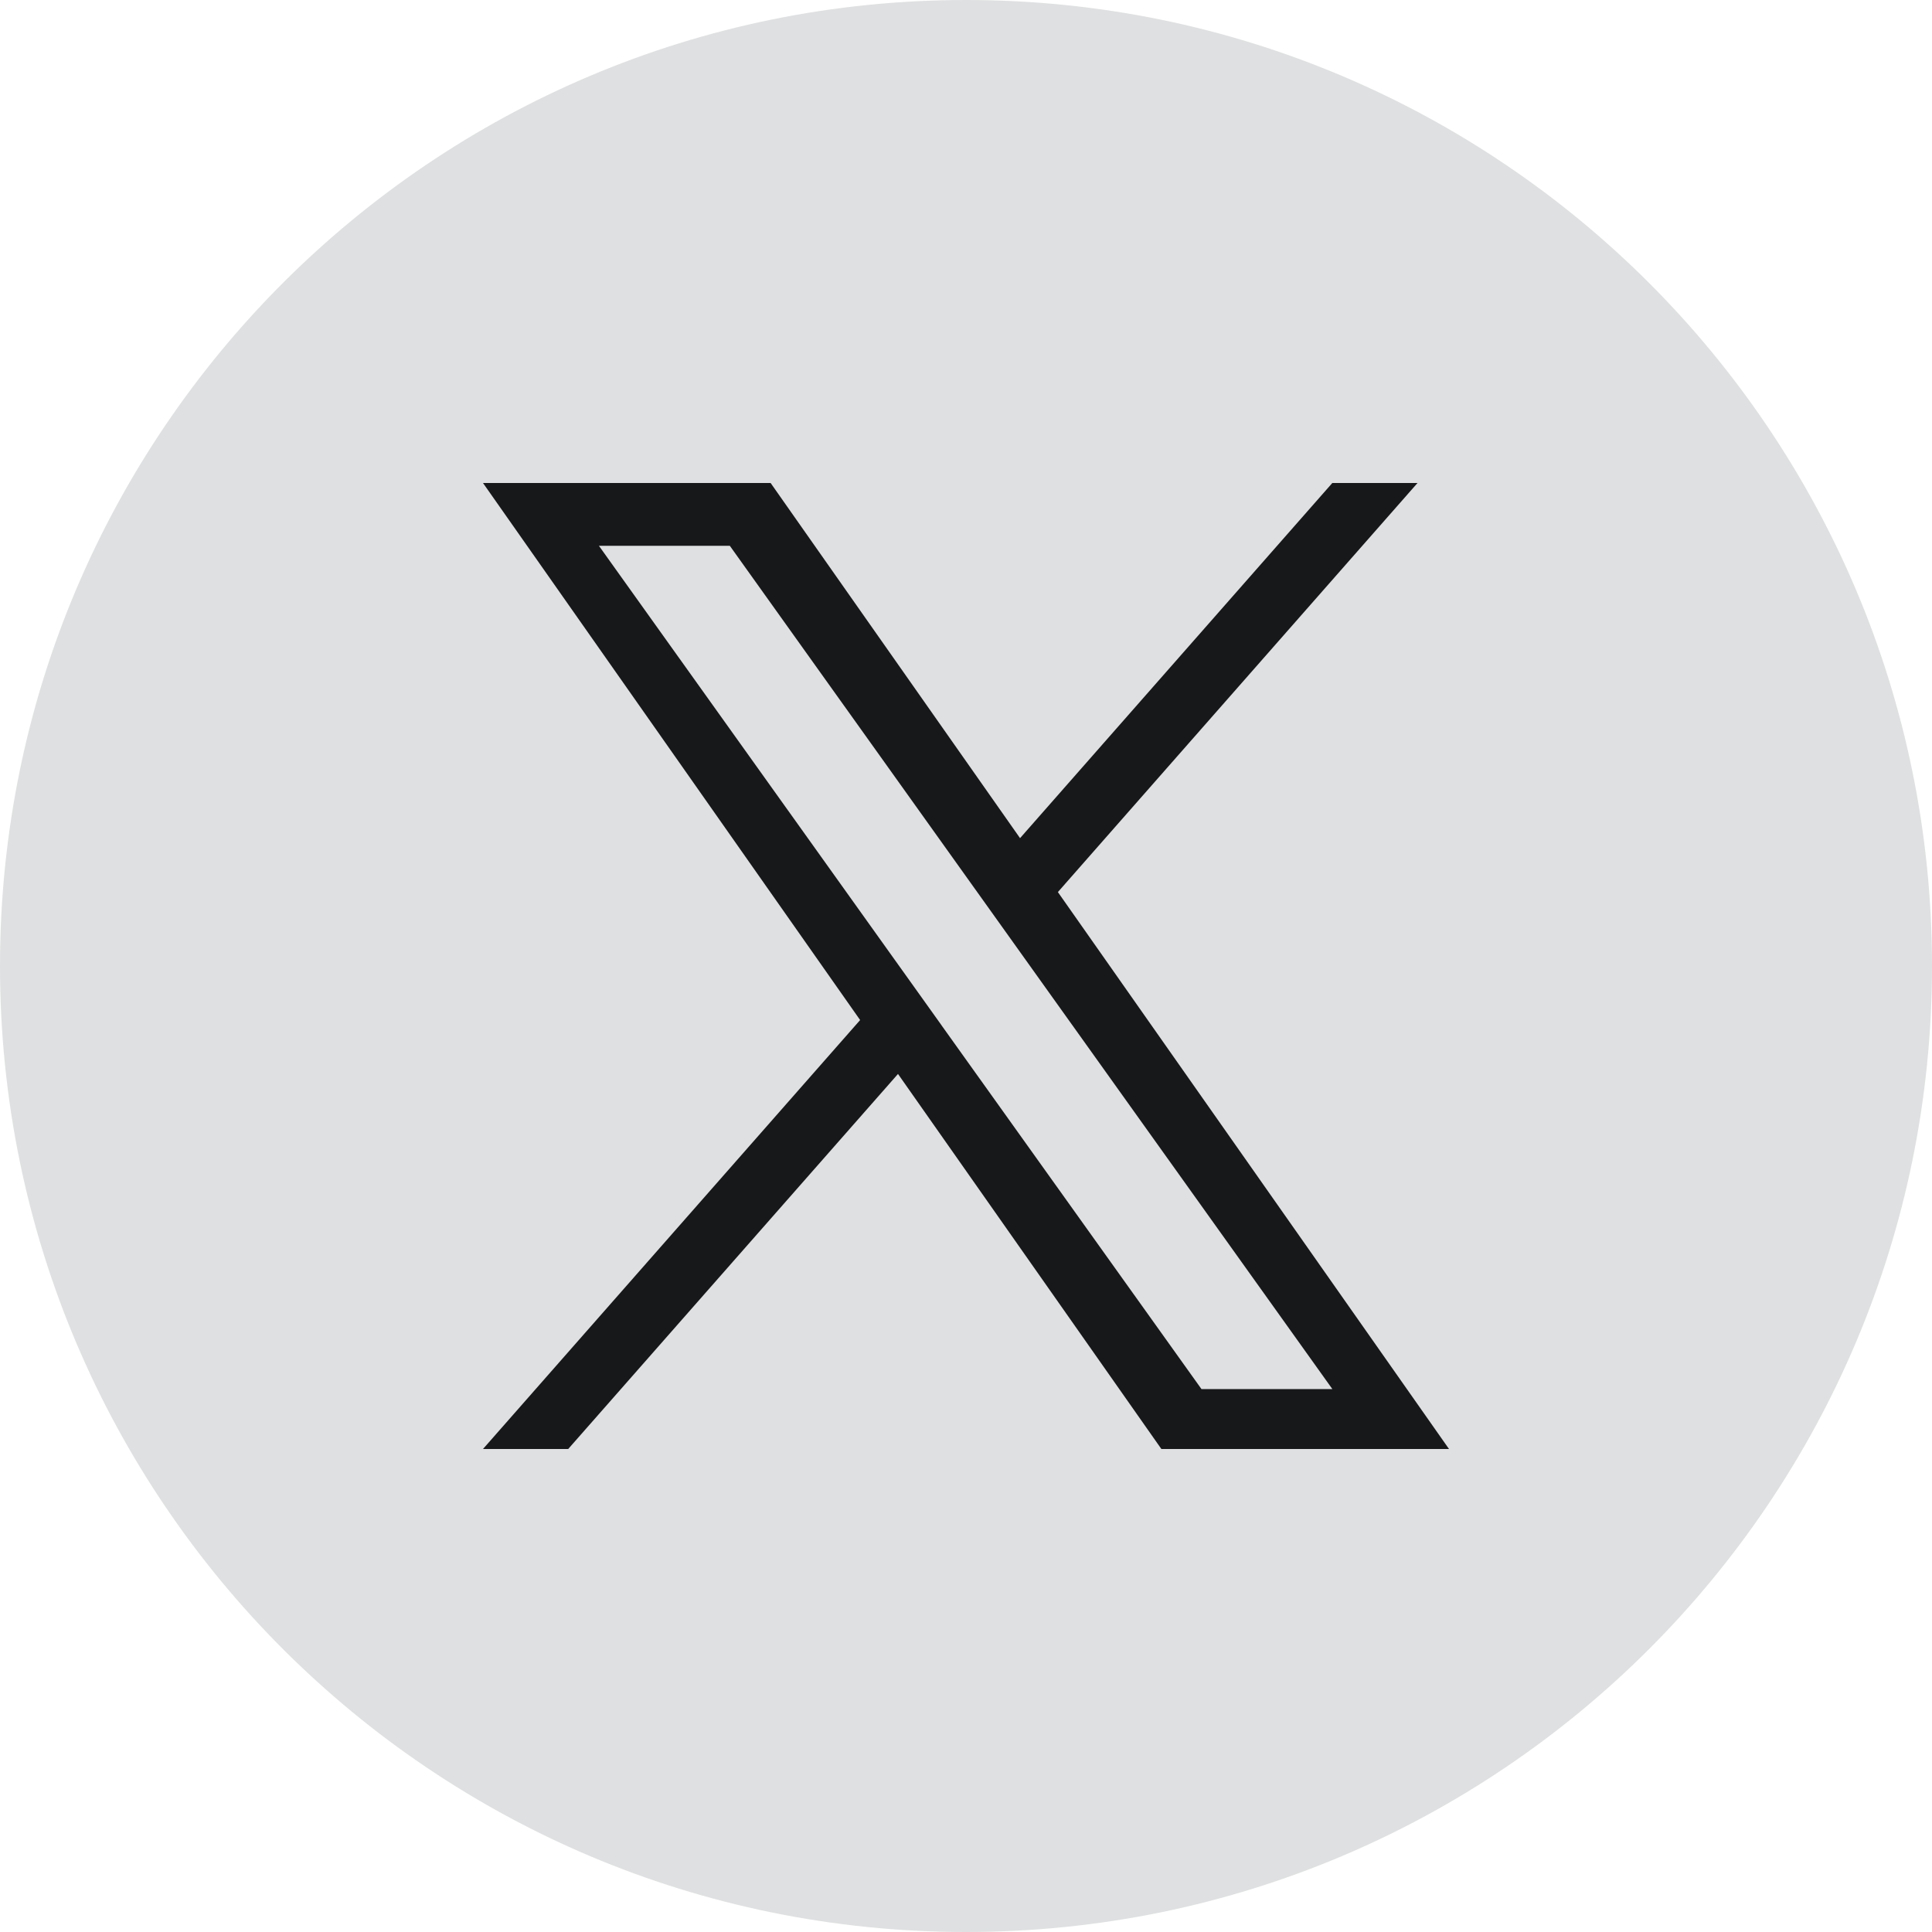
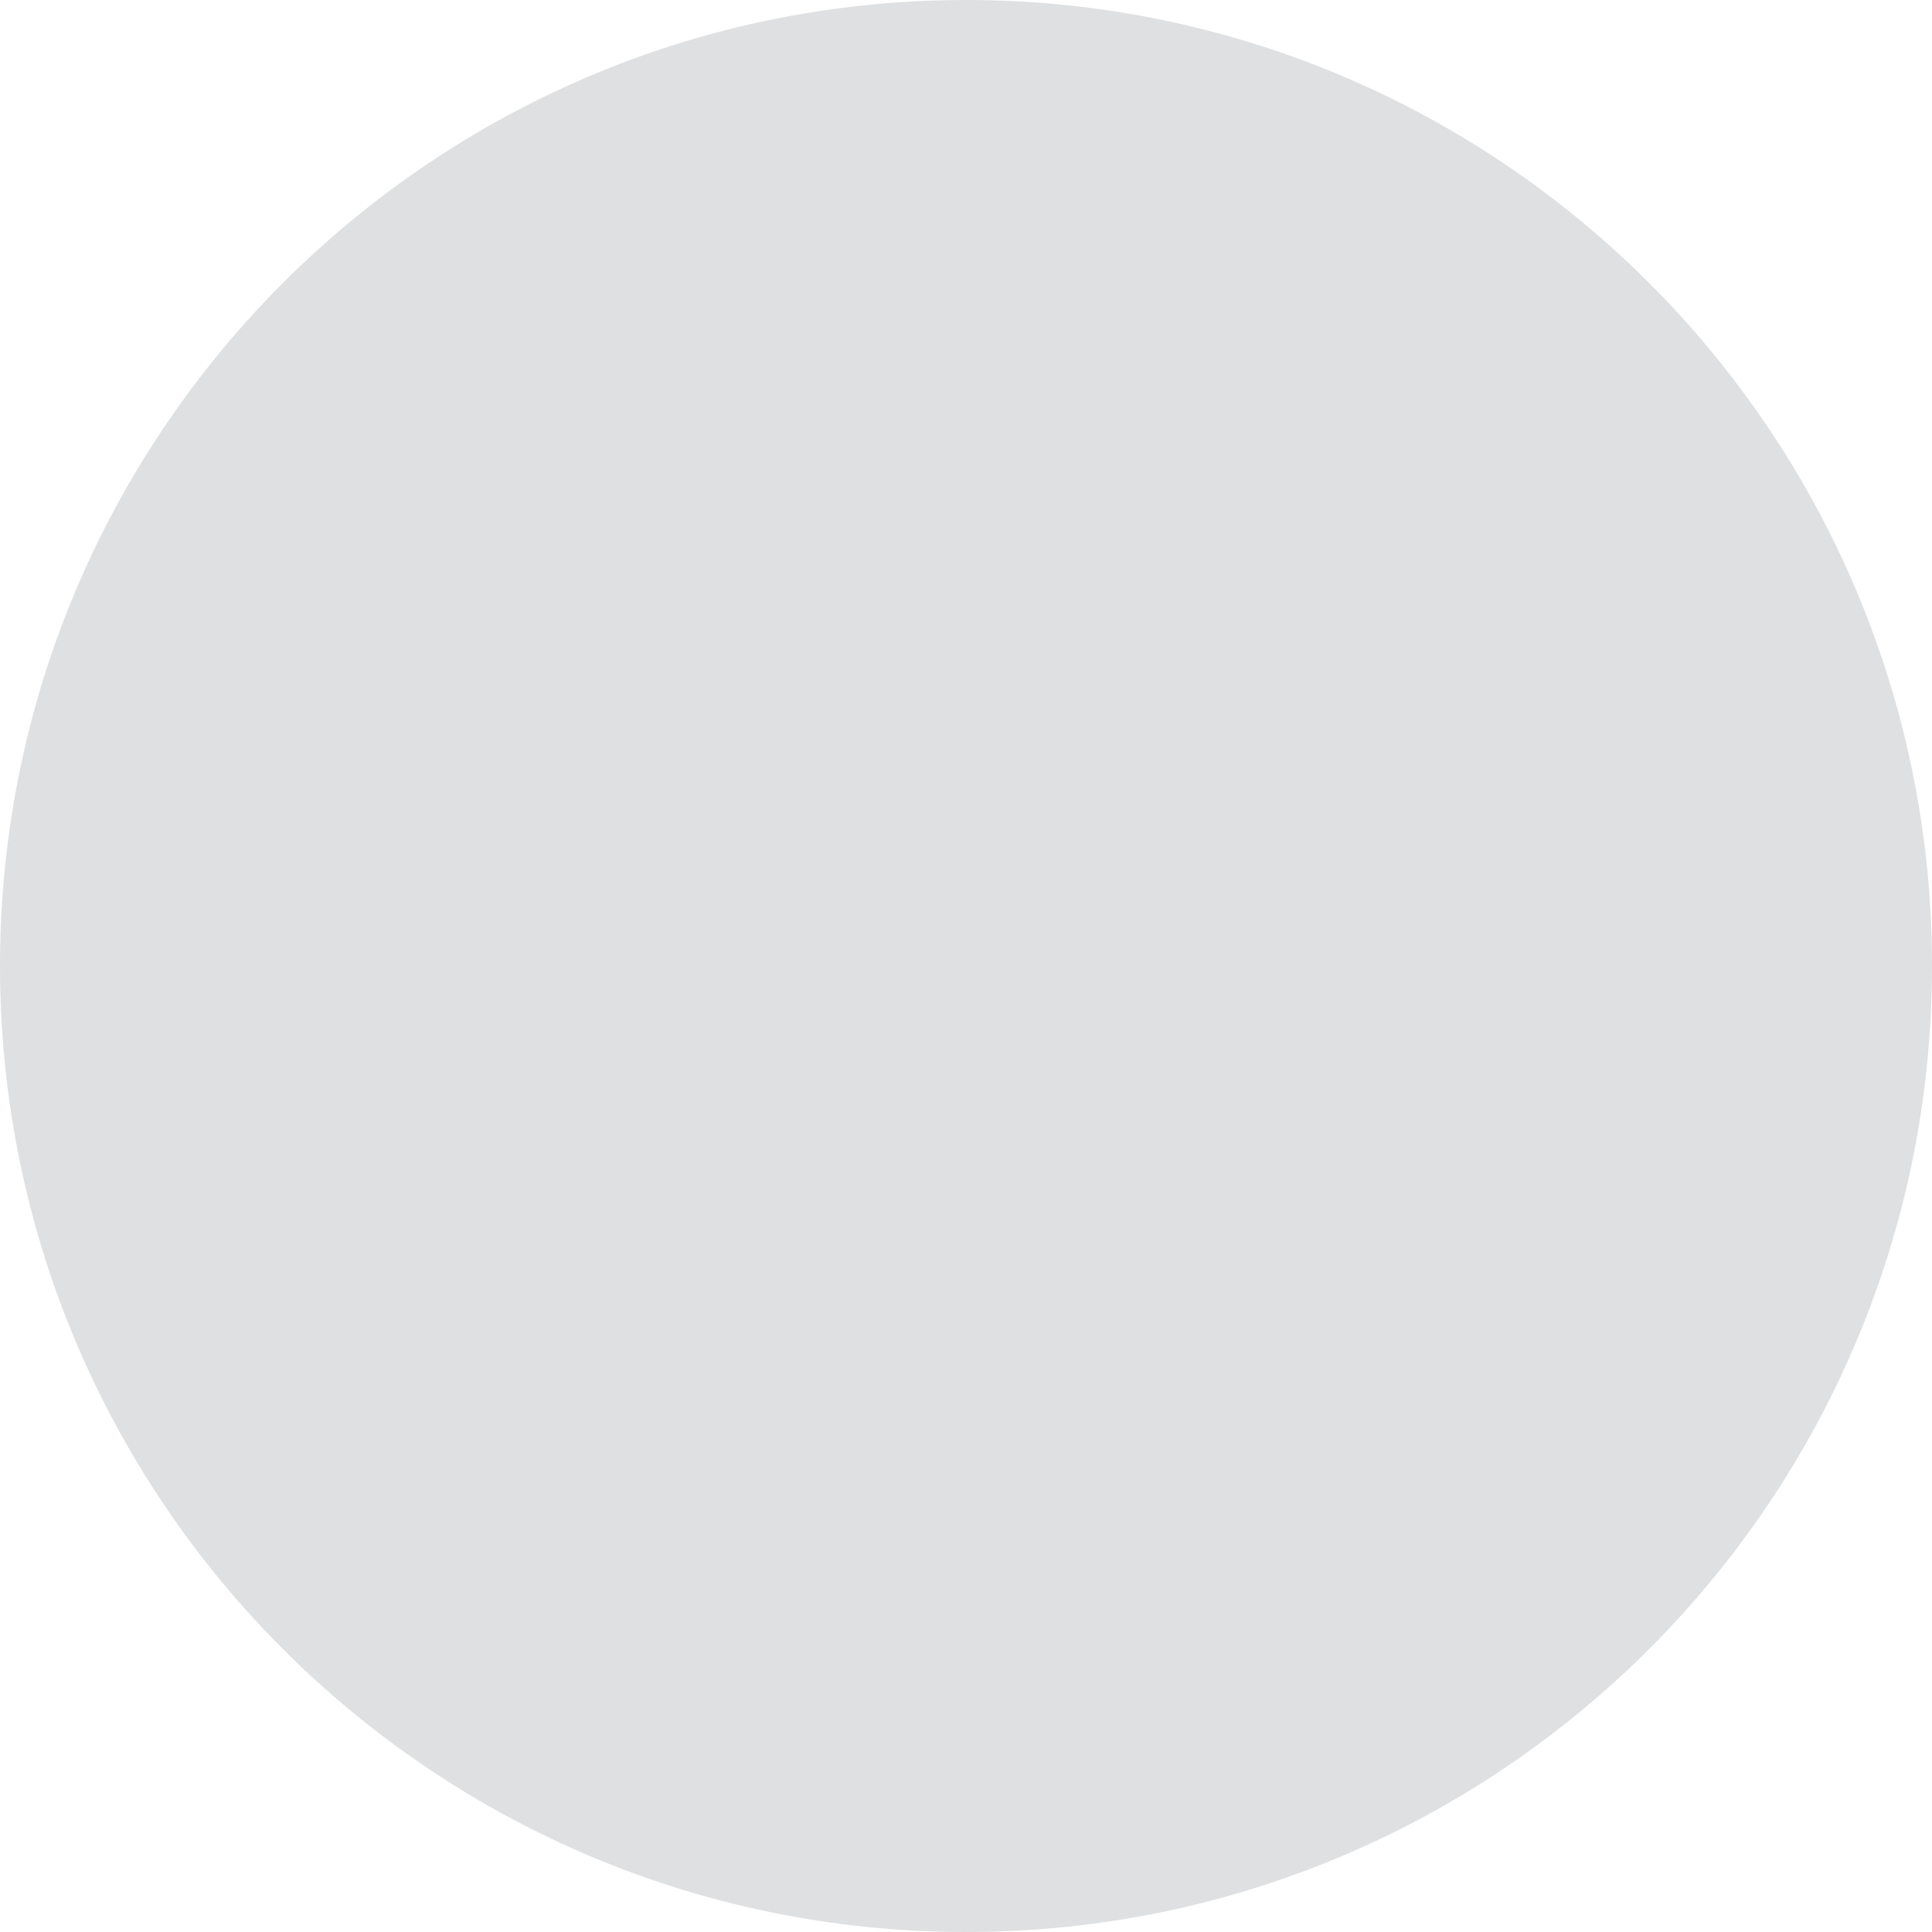
<svg xmlns="http://www.w3.org/2000/svg" width="40px" height="40px" viewBox="0 0 40 40" version="1.1">
  <title>button - icon - x@3x</title>
  <g id="button---icon---x" stroke="none" stroke-width="1" fill="none" fill-rule="evenodd">
    <path d="M20,40 C8.954,40 0,31.046 0,20 C0,8.954 8.954,0 20,0 C31.046,0 40,8.954 40,20 C40,31.046 31.046,40 20,40 Z" id="Oval-Copy" fill="#DFE0E1" />
-     <path d="M21.903,18.469 L29.348,10 L27.584,10 L21.119,17.353 L15.955,10 L10,10 L17.808,21.119 L10,30 L11.764,30 L18.592,22.235 L24.045,30 L30,30 L21.902,18.469 L21.903,18.469 Z M19.486,21.217 L18.695,20.11 L12.4,11.3 L15.11,11.3 L20.19,18.41 L20.981,19.517 L27.585,28.759 L24.875,28.759 L19.486,21.218 L19.486,21.217 Z" id="Shape" fill="#16181A" fill-rule="nonzero" />
  </g>
</svg>